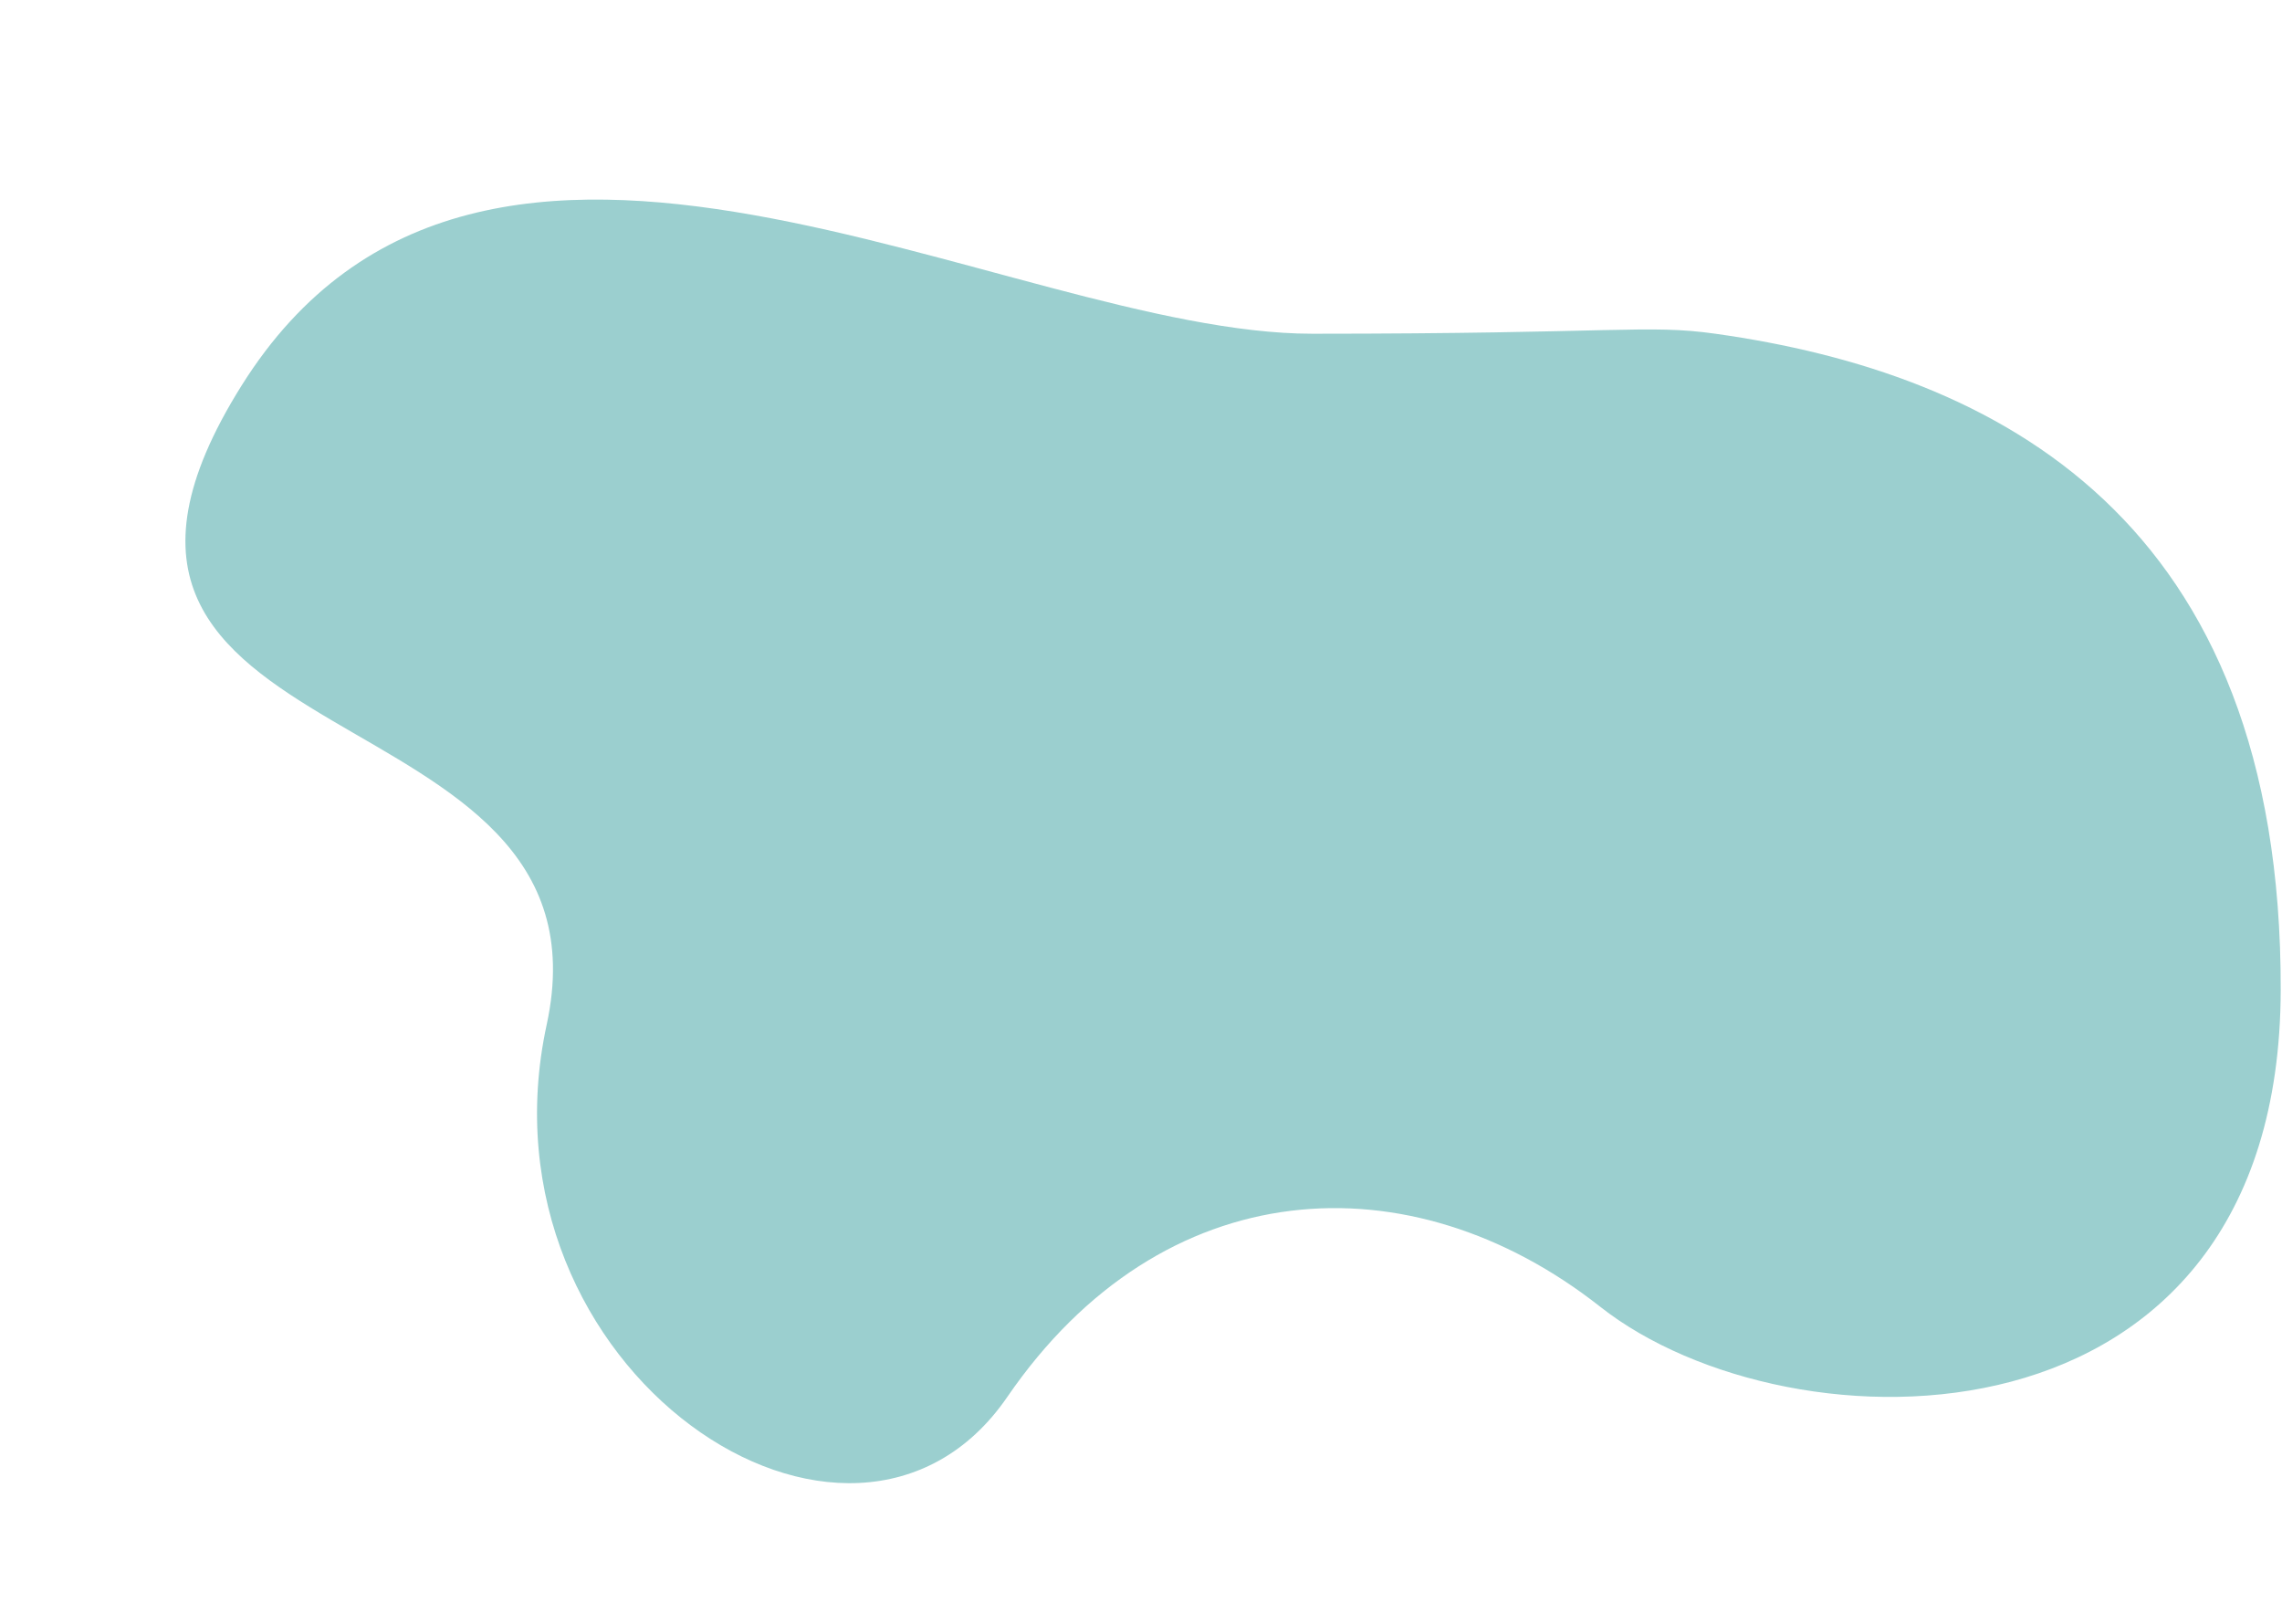
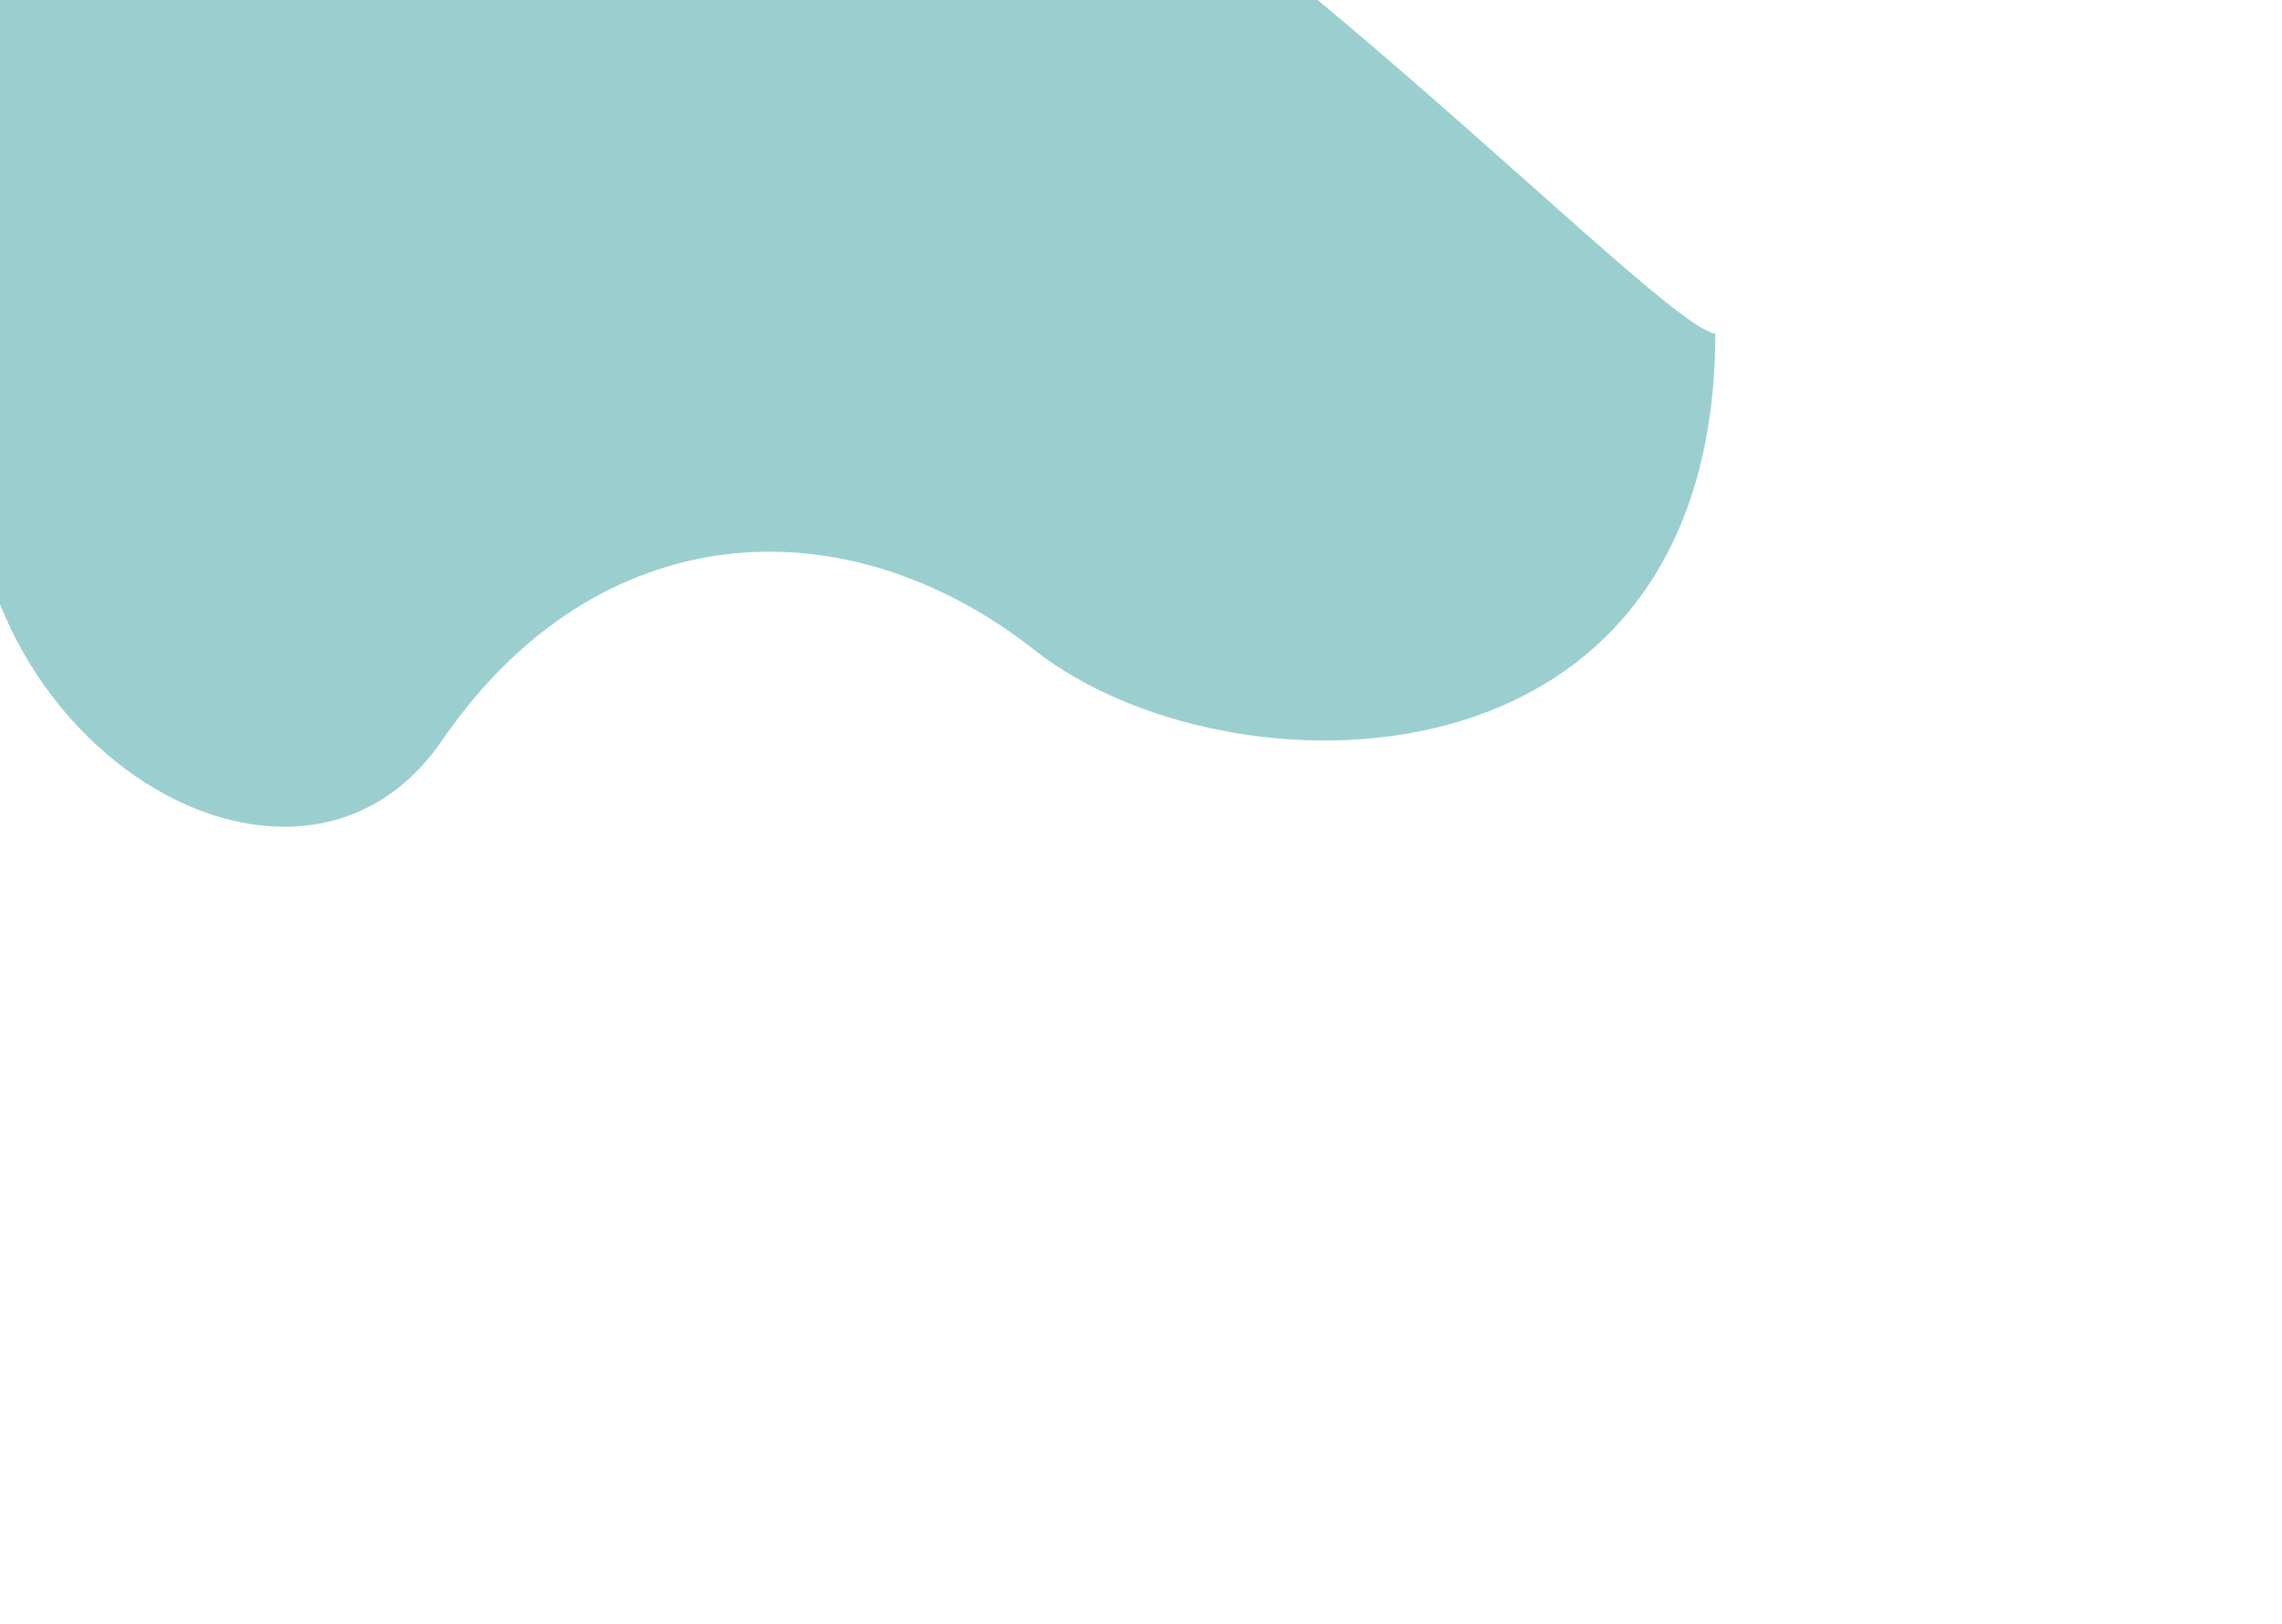
<svg xmlns="http://www.w3.org/2000/svg" fill="#000000" height="290.1" preserveAspectRatio="xMidYMid meet" version="1" viewBox="29.7 99.7 407.7 290.1" width="407.7" zoomAndPan="magnify">
  <g id="change1_1">
-     <path d="M336.17,159.32c50.17,7.04,101.2,32.91,101,117.26c-0.2,84.34-87.63,83.31-121.57,56.57 s-78.17-24.36-105.94,16.11s-95.66-4.79-82.29-66.51s-97.71-45.26-54.51-114.17s136.8-9.26,191.31-9.26S323.96,157.6,336.17,159.32z" fill="#9bcfcf" />
+     <path d="M336.17,159.32c-0.2,84.34-87.63,83.31-121.57,56.57 s-78.17-24.36-105.94,16.11s-95.66-4.79-82.29-66.51s-97.71-45.26-54.51-114.17s136.8-9.26,191.31-9.26S323.96,157.6,336.17,159.32z" fill="#9bcfcf" />
  </g>
</svg>